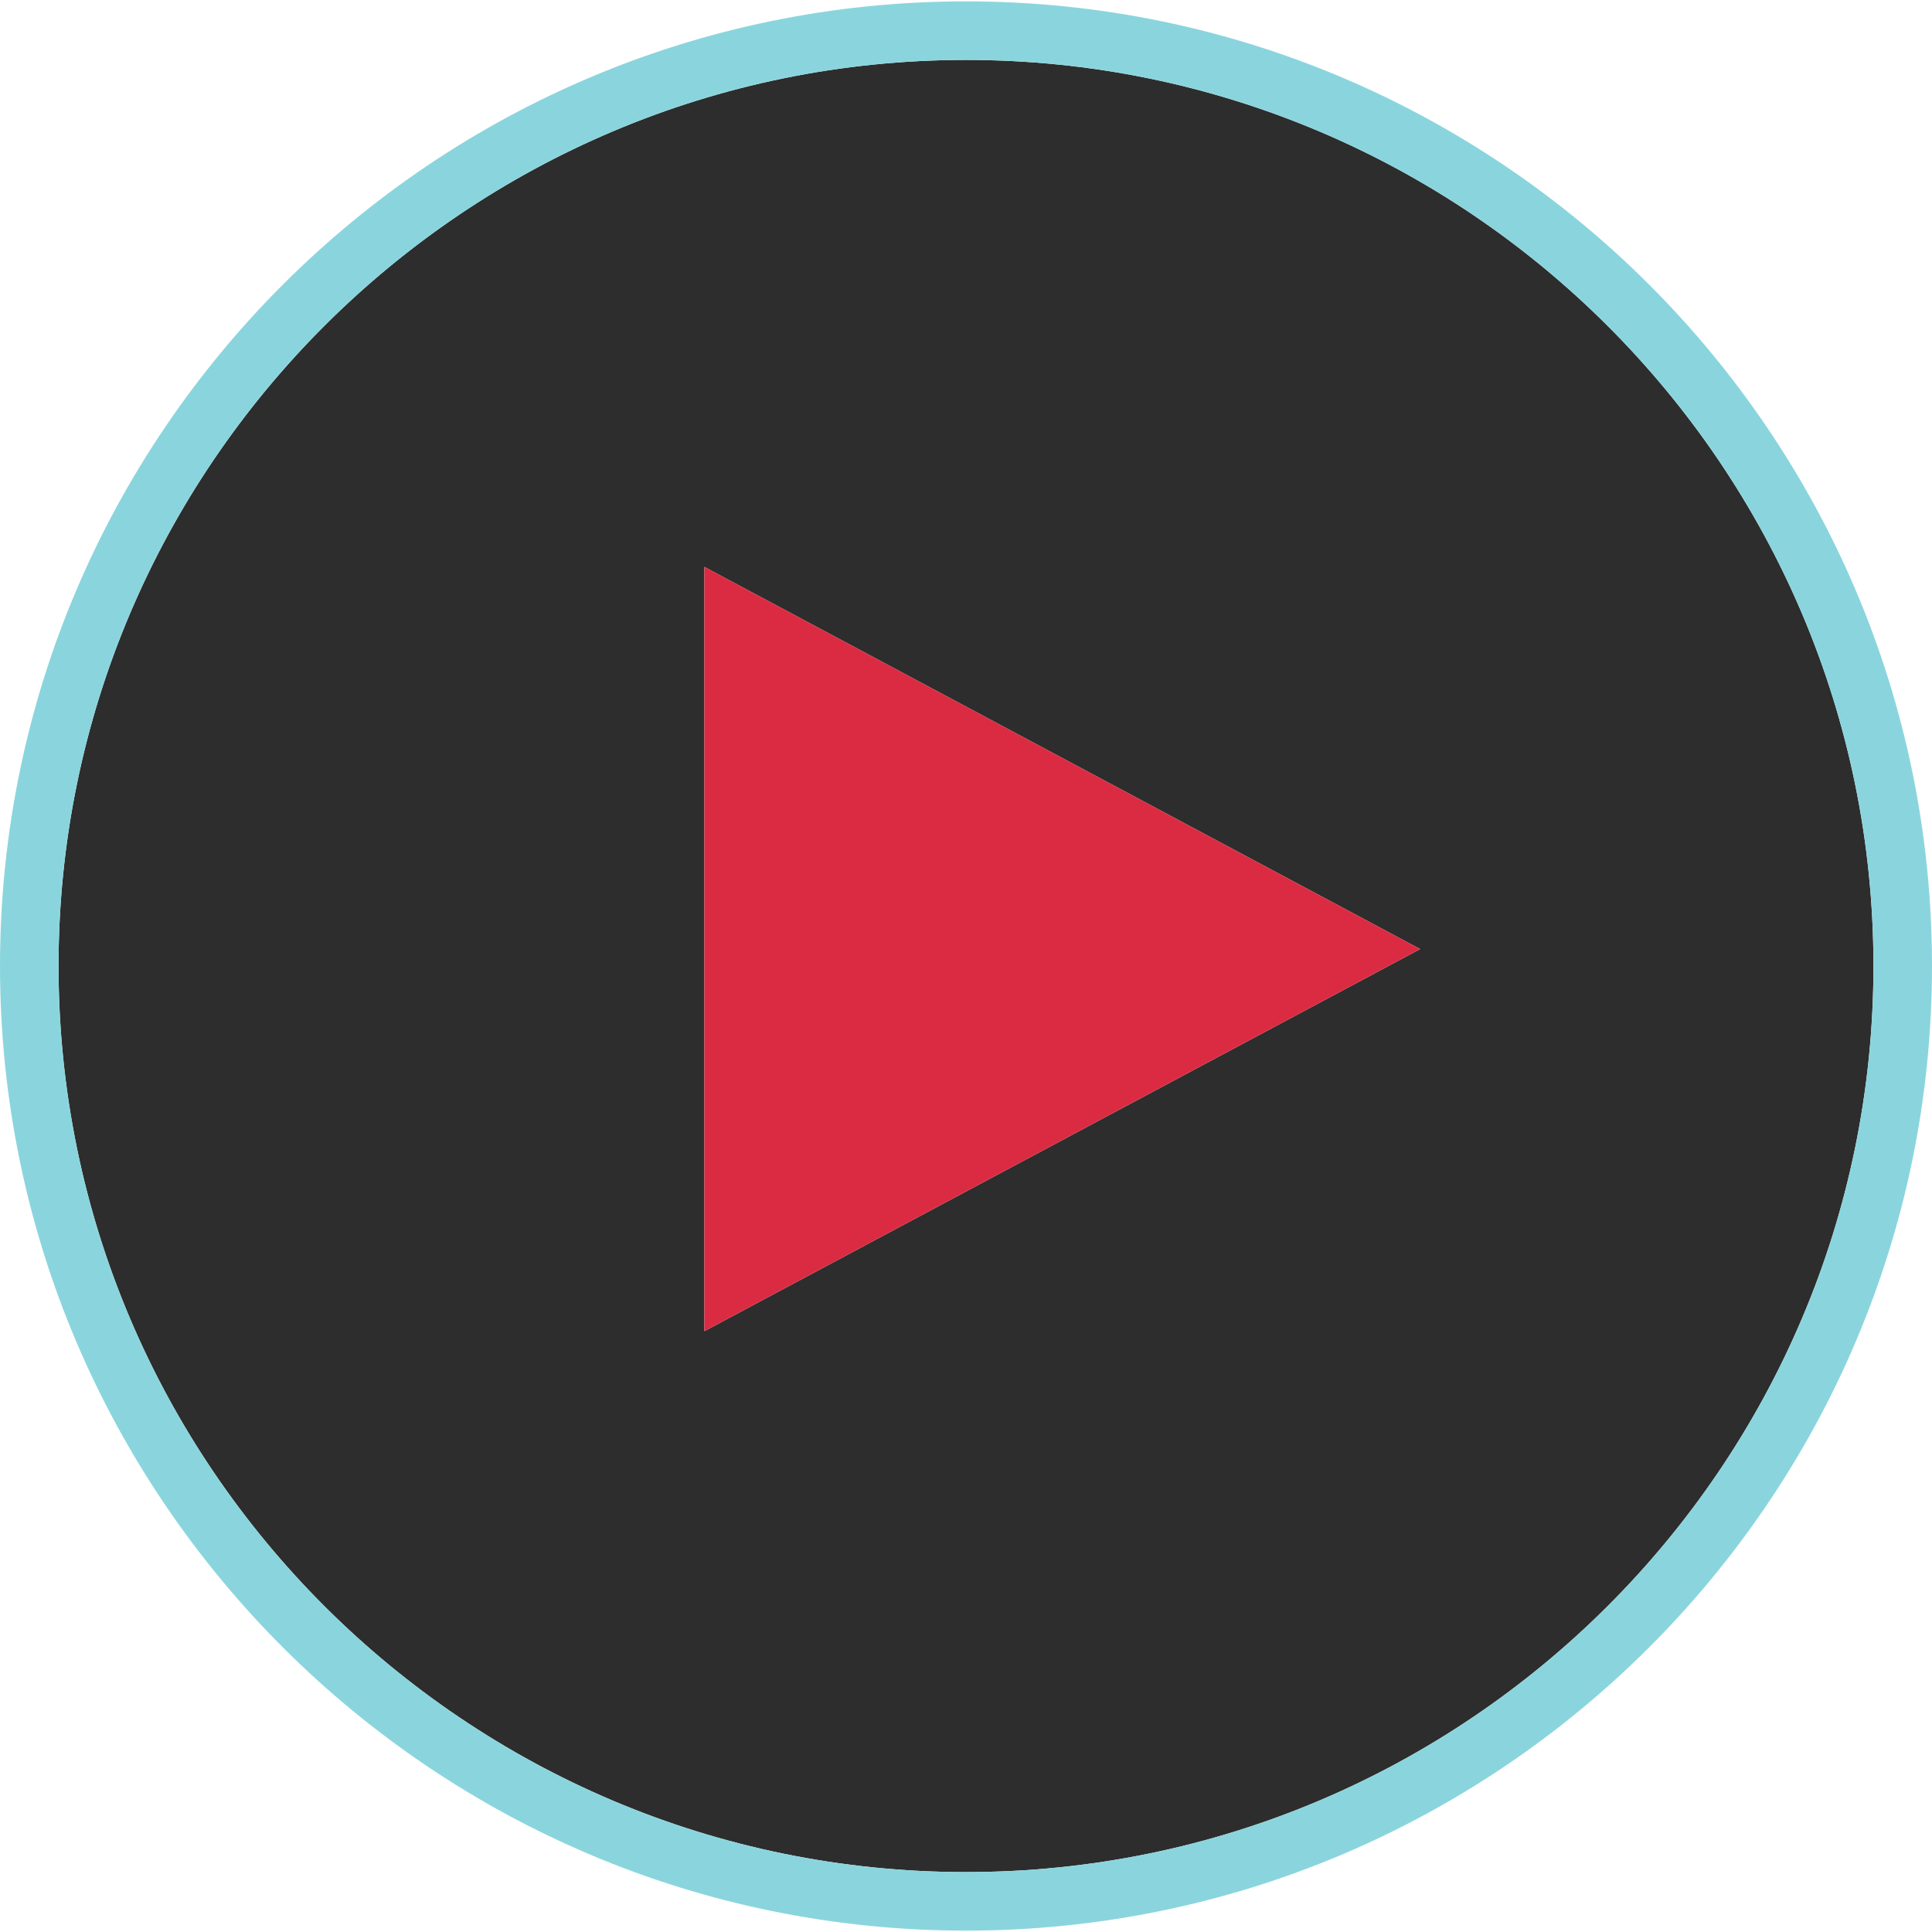
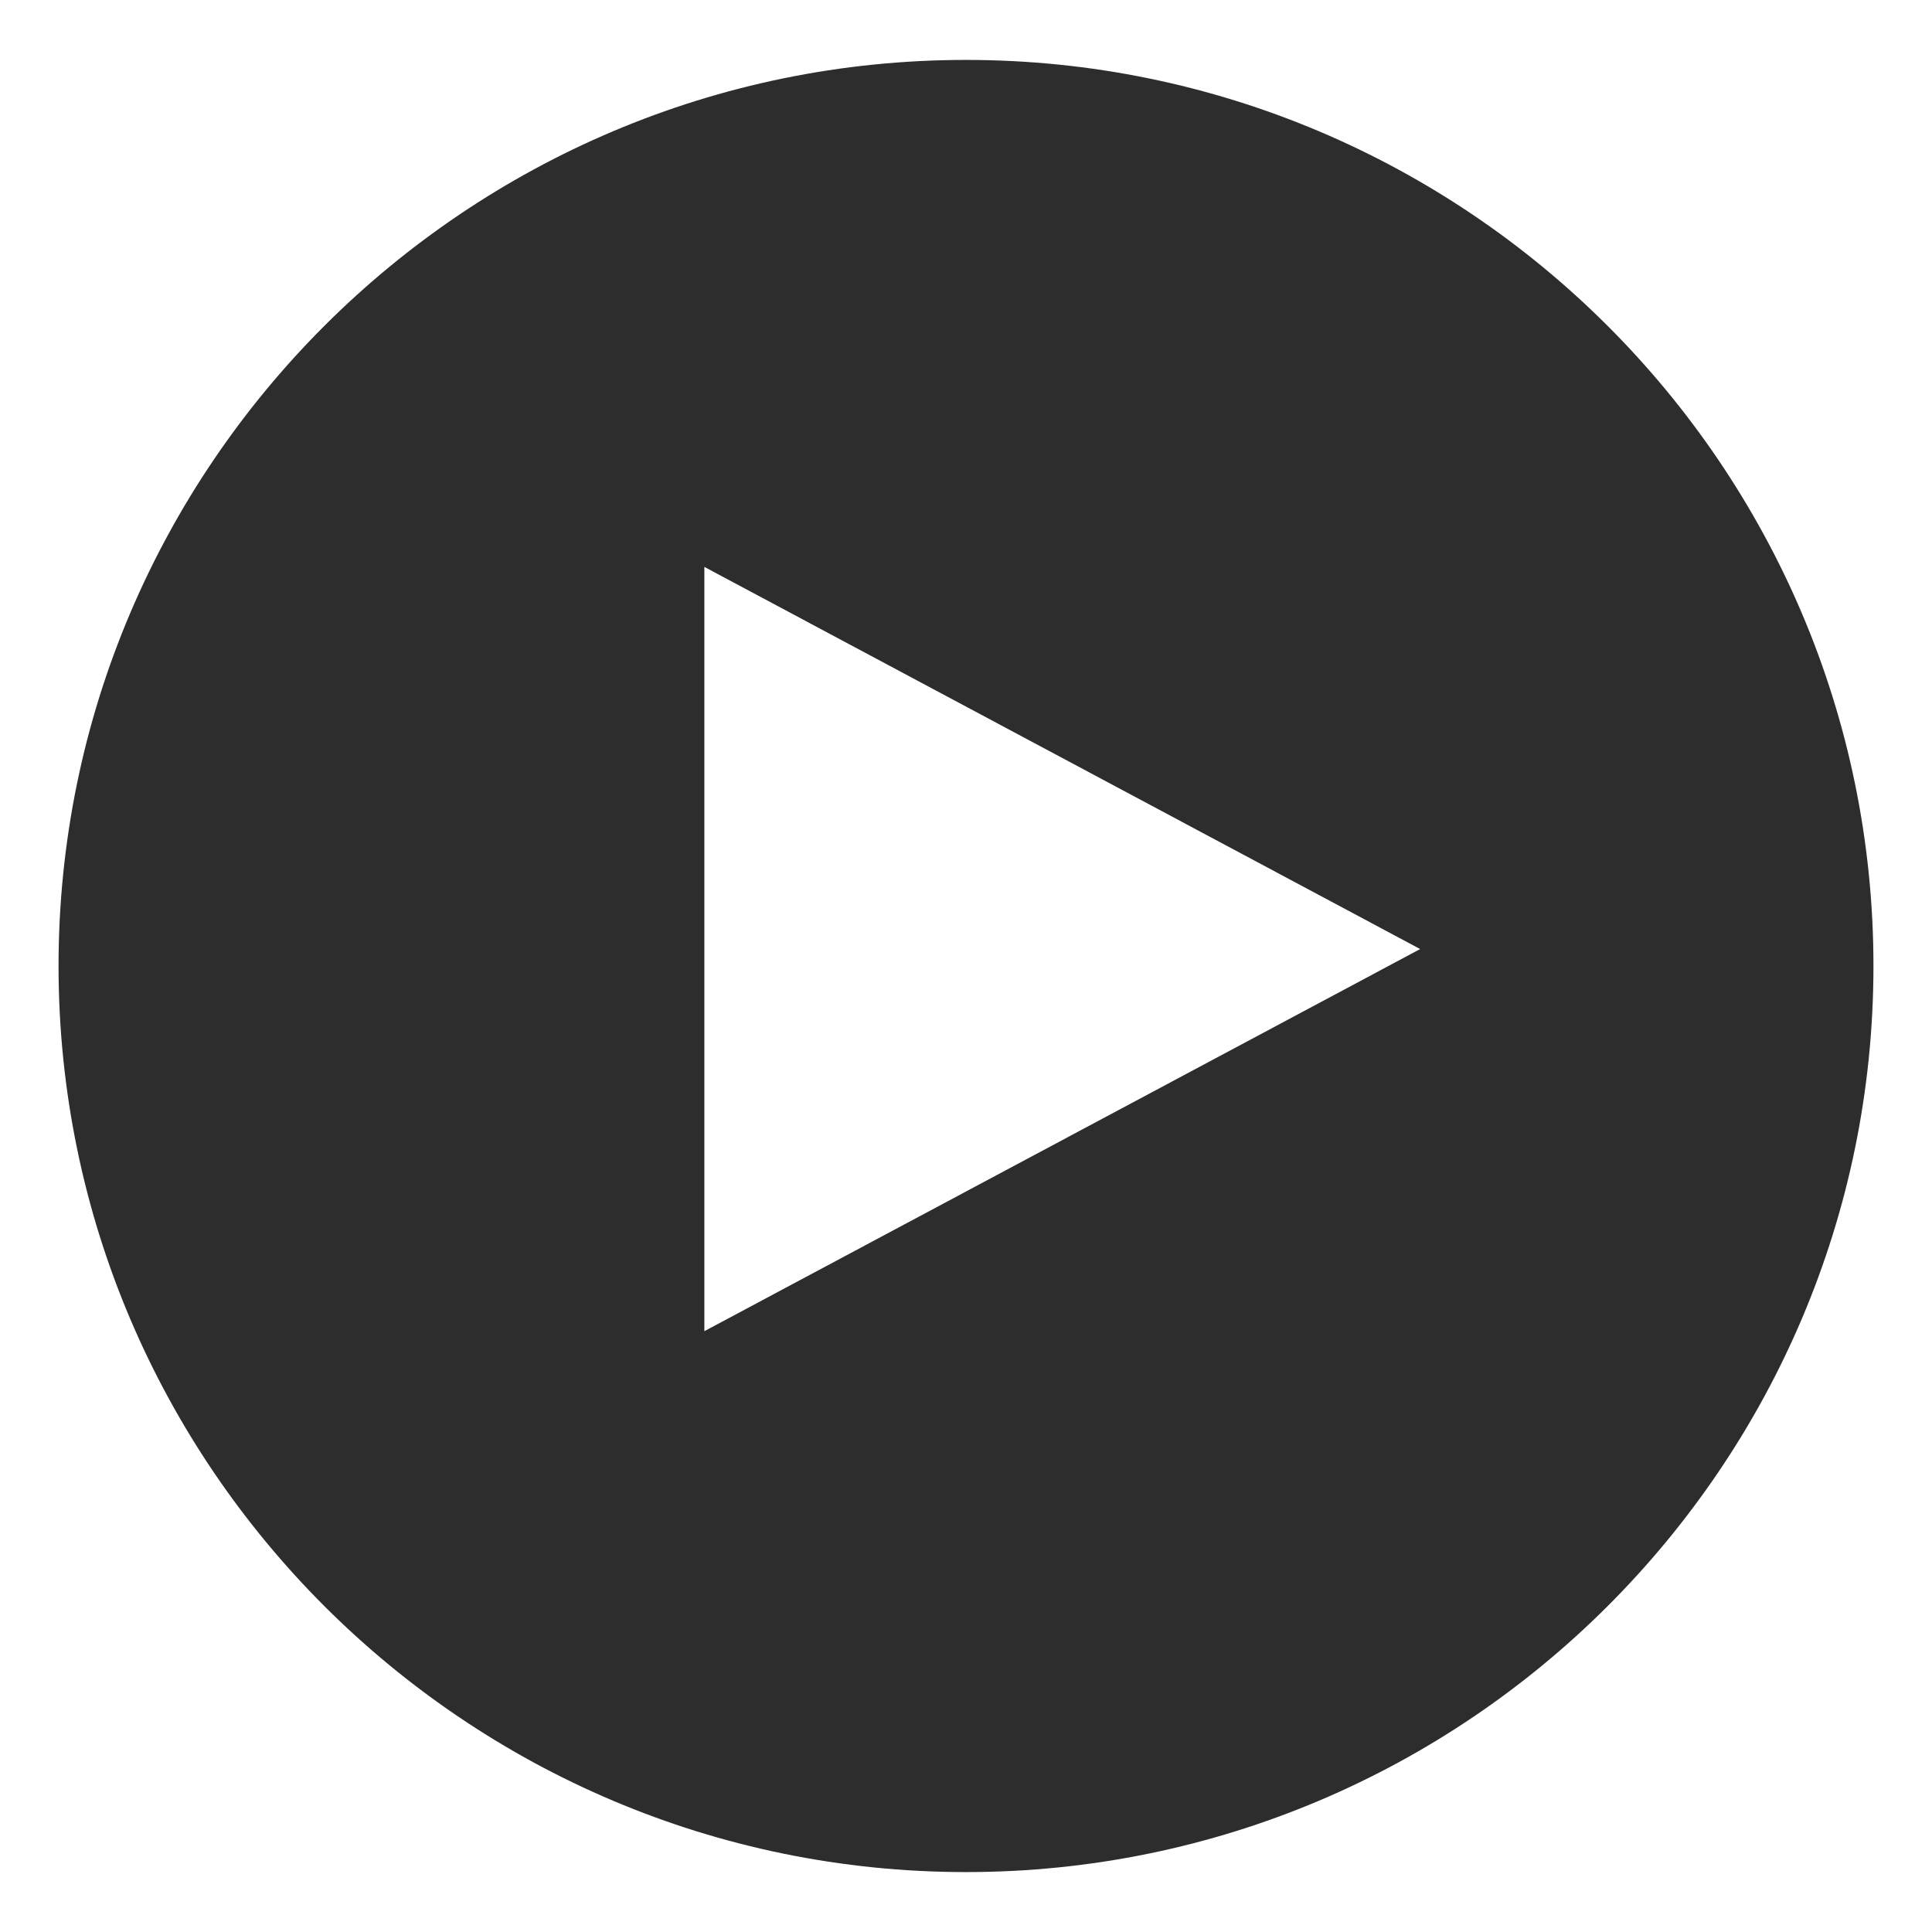
<svg xmlns="http://www.w3.org/2000/svg" height="800px" width="800px" version="1.1" id="Layer_1" viewBox="0 0 528 528" xml:space="preserve">
  <path style="fill:#2D2D2D;" d="M264,511.624c136.752,0,248-111.088,248-247.624S400.752,16.376,264,16.376S16,127.464,16,264  S127.248,511.624,264,511.624z M192.496,154.928l195.624,104.44L192.496,363.8V154.928z" />
-   <path style="fill:#8AD5DD;" d="M264,527.624c145.568,0,264-118.256,264-263.624S409.568,0.376,264,0.376S0,118.632,0,264  S118.432,527.624,264,527.624z M264,16.376c136.752,0,248,111.088,248,247.624S400.752,511.624,264,511.624S16,400.536,16,264  S127.248,16.376,264,16.376z" />
-   <polygon style="fill:#DB2B42;" points="192.496,154.928 192.496,363.8 388.12,259.368 " />
</svg>